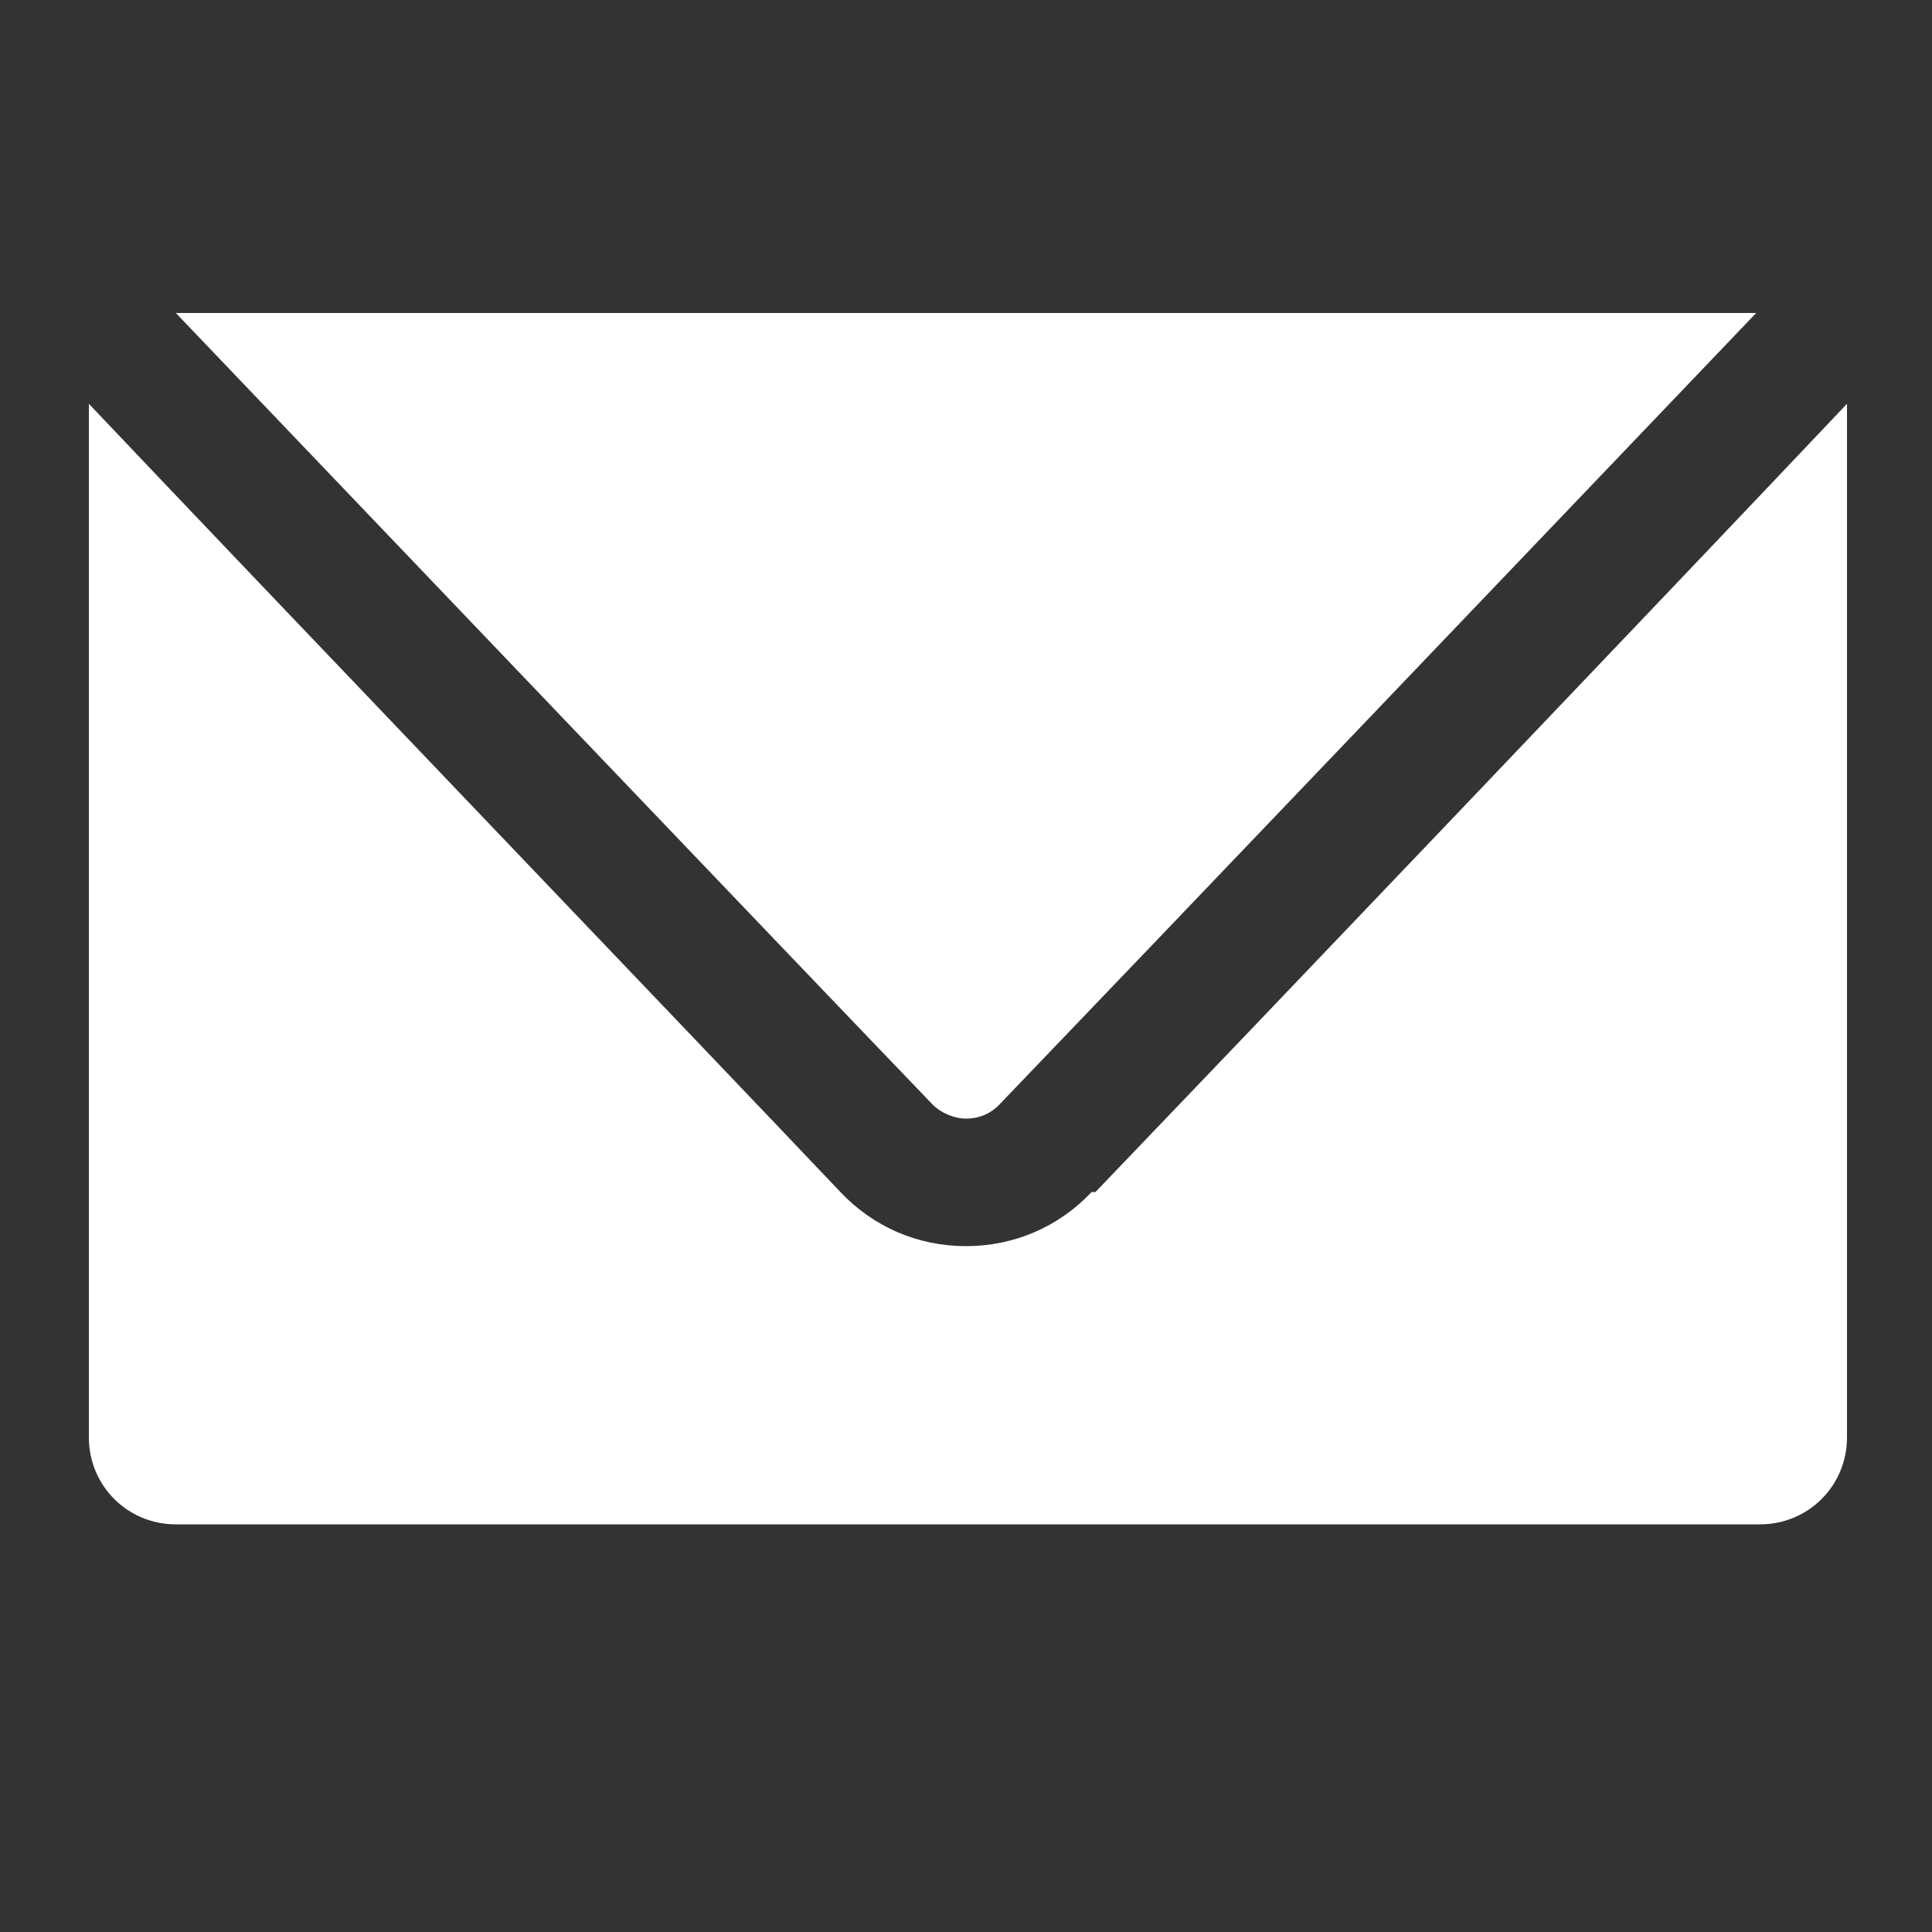
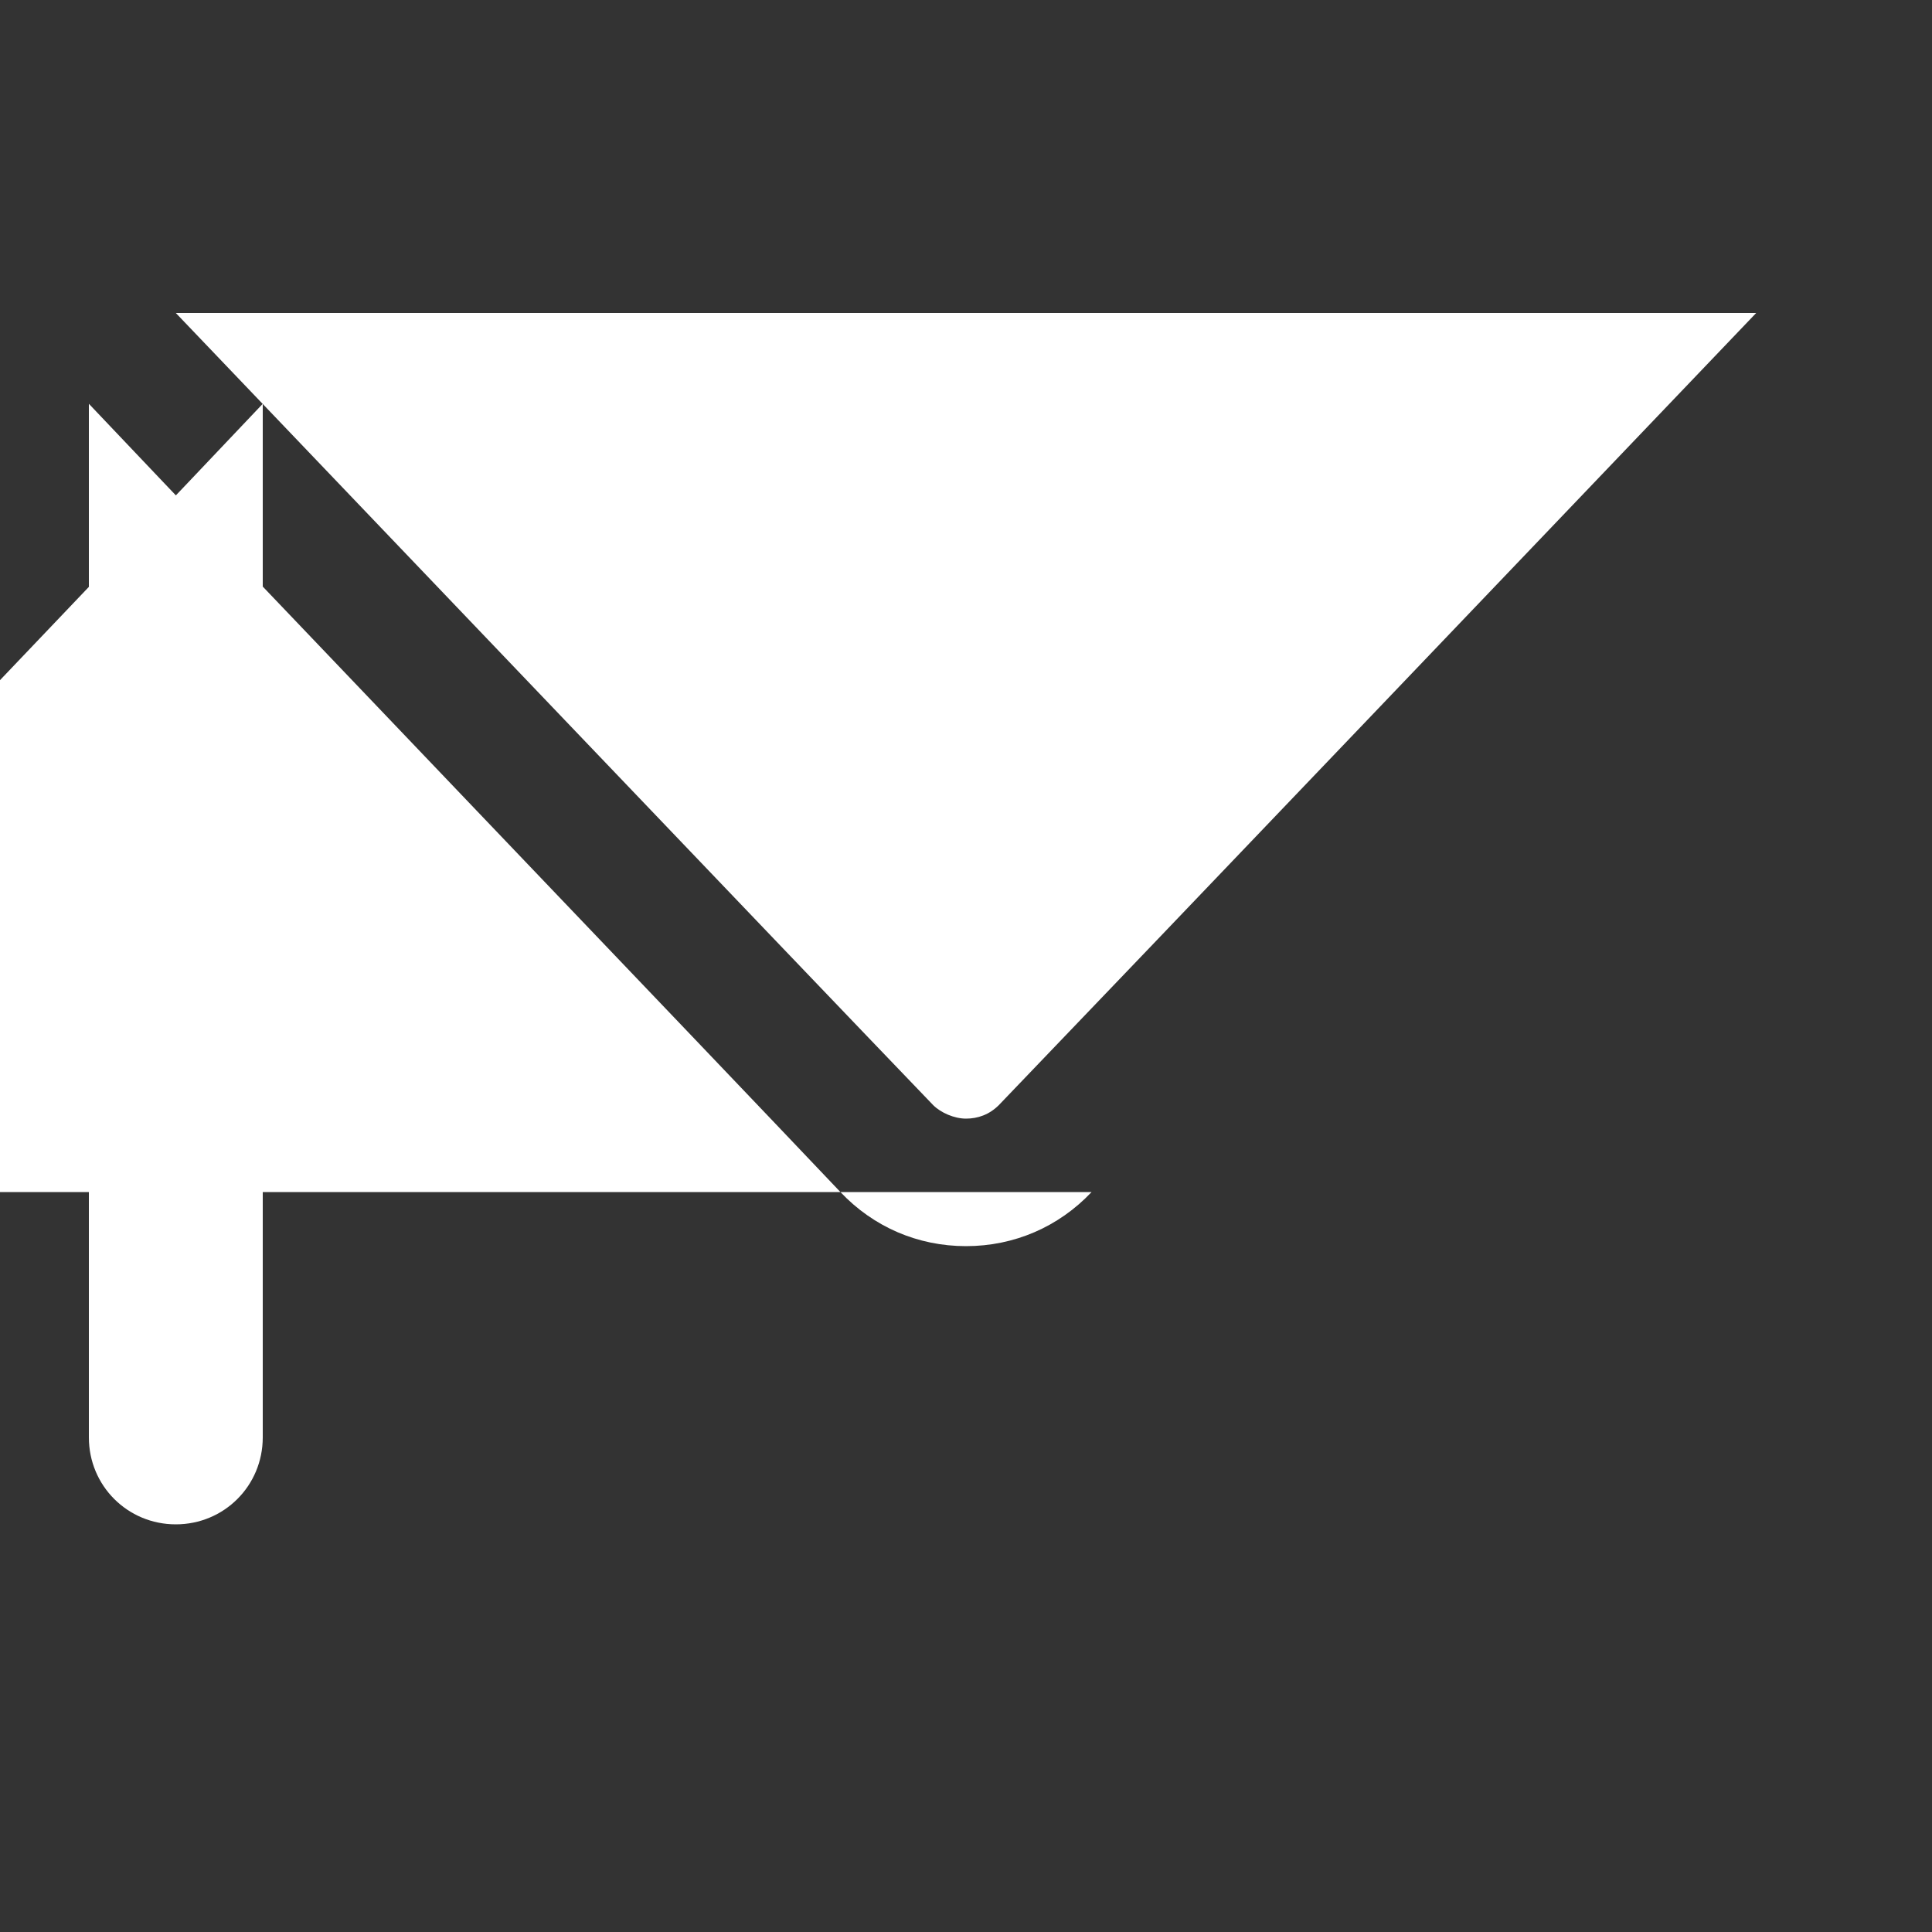
<svg xmlns="http://www.w3.org/2000/svg" id="Layer_1" version="1.1" viewBox="0 0 100 100">
  <rect x="0" y="0" width="100" height="100" fill="#333333" stroke="none" />
  <defs>
    <style>
      .st0 {
        fill: #fff;
      }
    </style>
  </defs>
-   <path class="st0" d="M48.3,57.2c-7.4-7.7-30.4-31.8-39.2-41h81.8c-8.7,9.1-31.9,33.4-39.2,41-.5.5-1.1.7-1.7.7s-1.3-.3-1.7-.7h0ZM56.5,61.7c-1.7,1.8-4,2.8-6.5,2.8s-4.8-1-6.5-2.8c-7.3-7.7-30-31.4-38.9-40.8v53.5c0,2.5,2,4.5,4.5,4.5h82c2.5,0,4.5-2,4.5-4.5V20.9c-8.8,9.3-31.7,33.3-38.9,40.8h0Z" />
+   <path class="st0" d="M48.3,57.2c-7.4-7.7-30.4-31.8-39.2-41h81.8c-8.7,9.1-31.9,33.4-39.2,41-.5.5-1.1.7-1.7.7s-1.3-.3-1.7-.7h0ZM56.5,61.7c-1.7,1.8-4,2.8-6.5,2.8s-4.8-1-6.5-2.8c-7.3-7.7-30-31.4-38.9-40.8v53.5c0,2.5,2,4.5,4.5,4.5c2.5,0,4.5-2,4.5-4.5V20.9c-8.8,9.3-31.7,33.3-38.9,40.8h0Z" />
</svg>